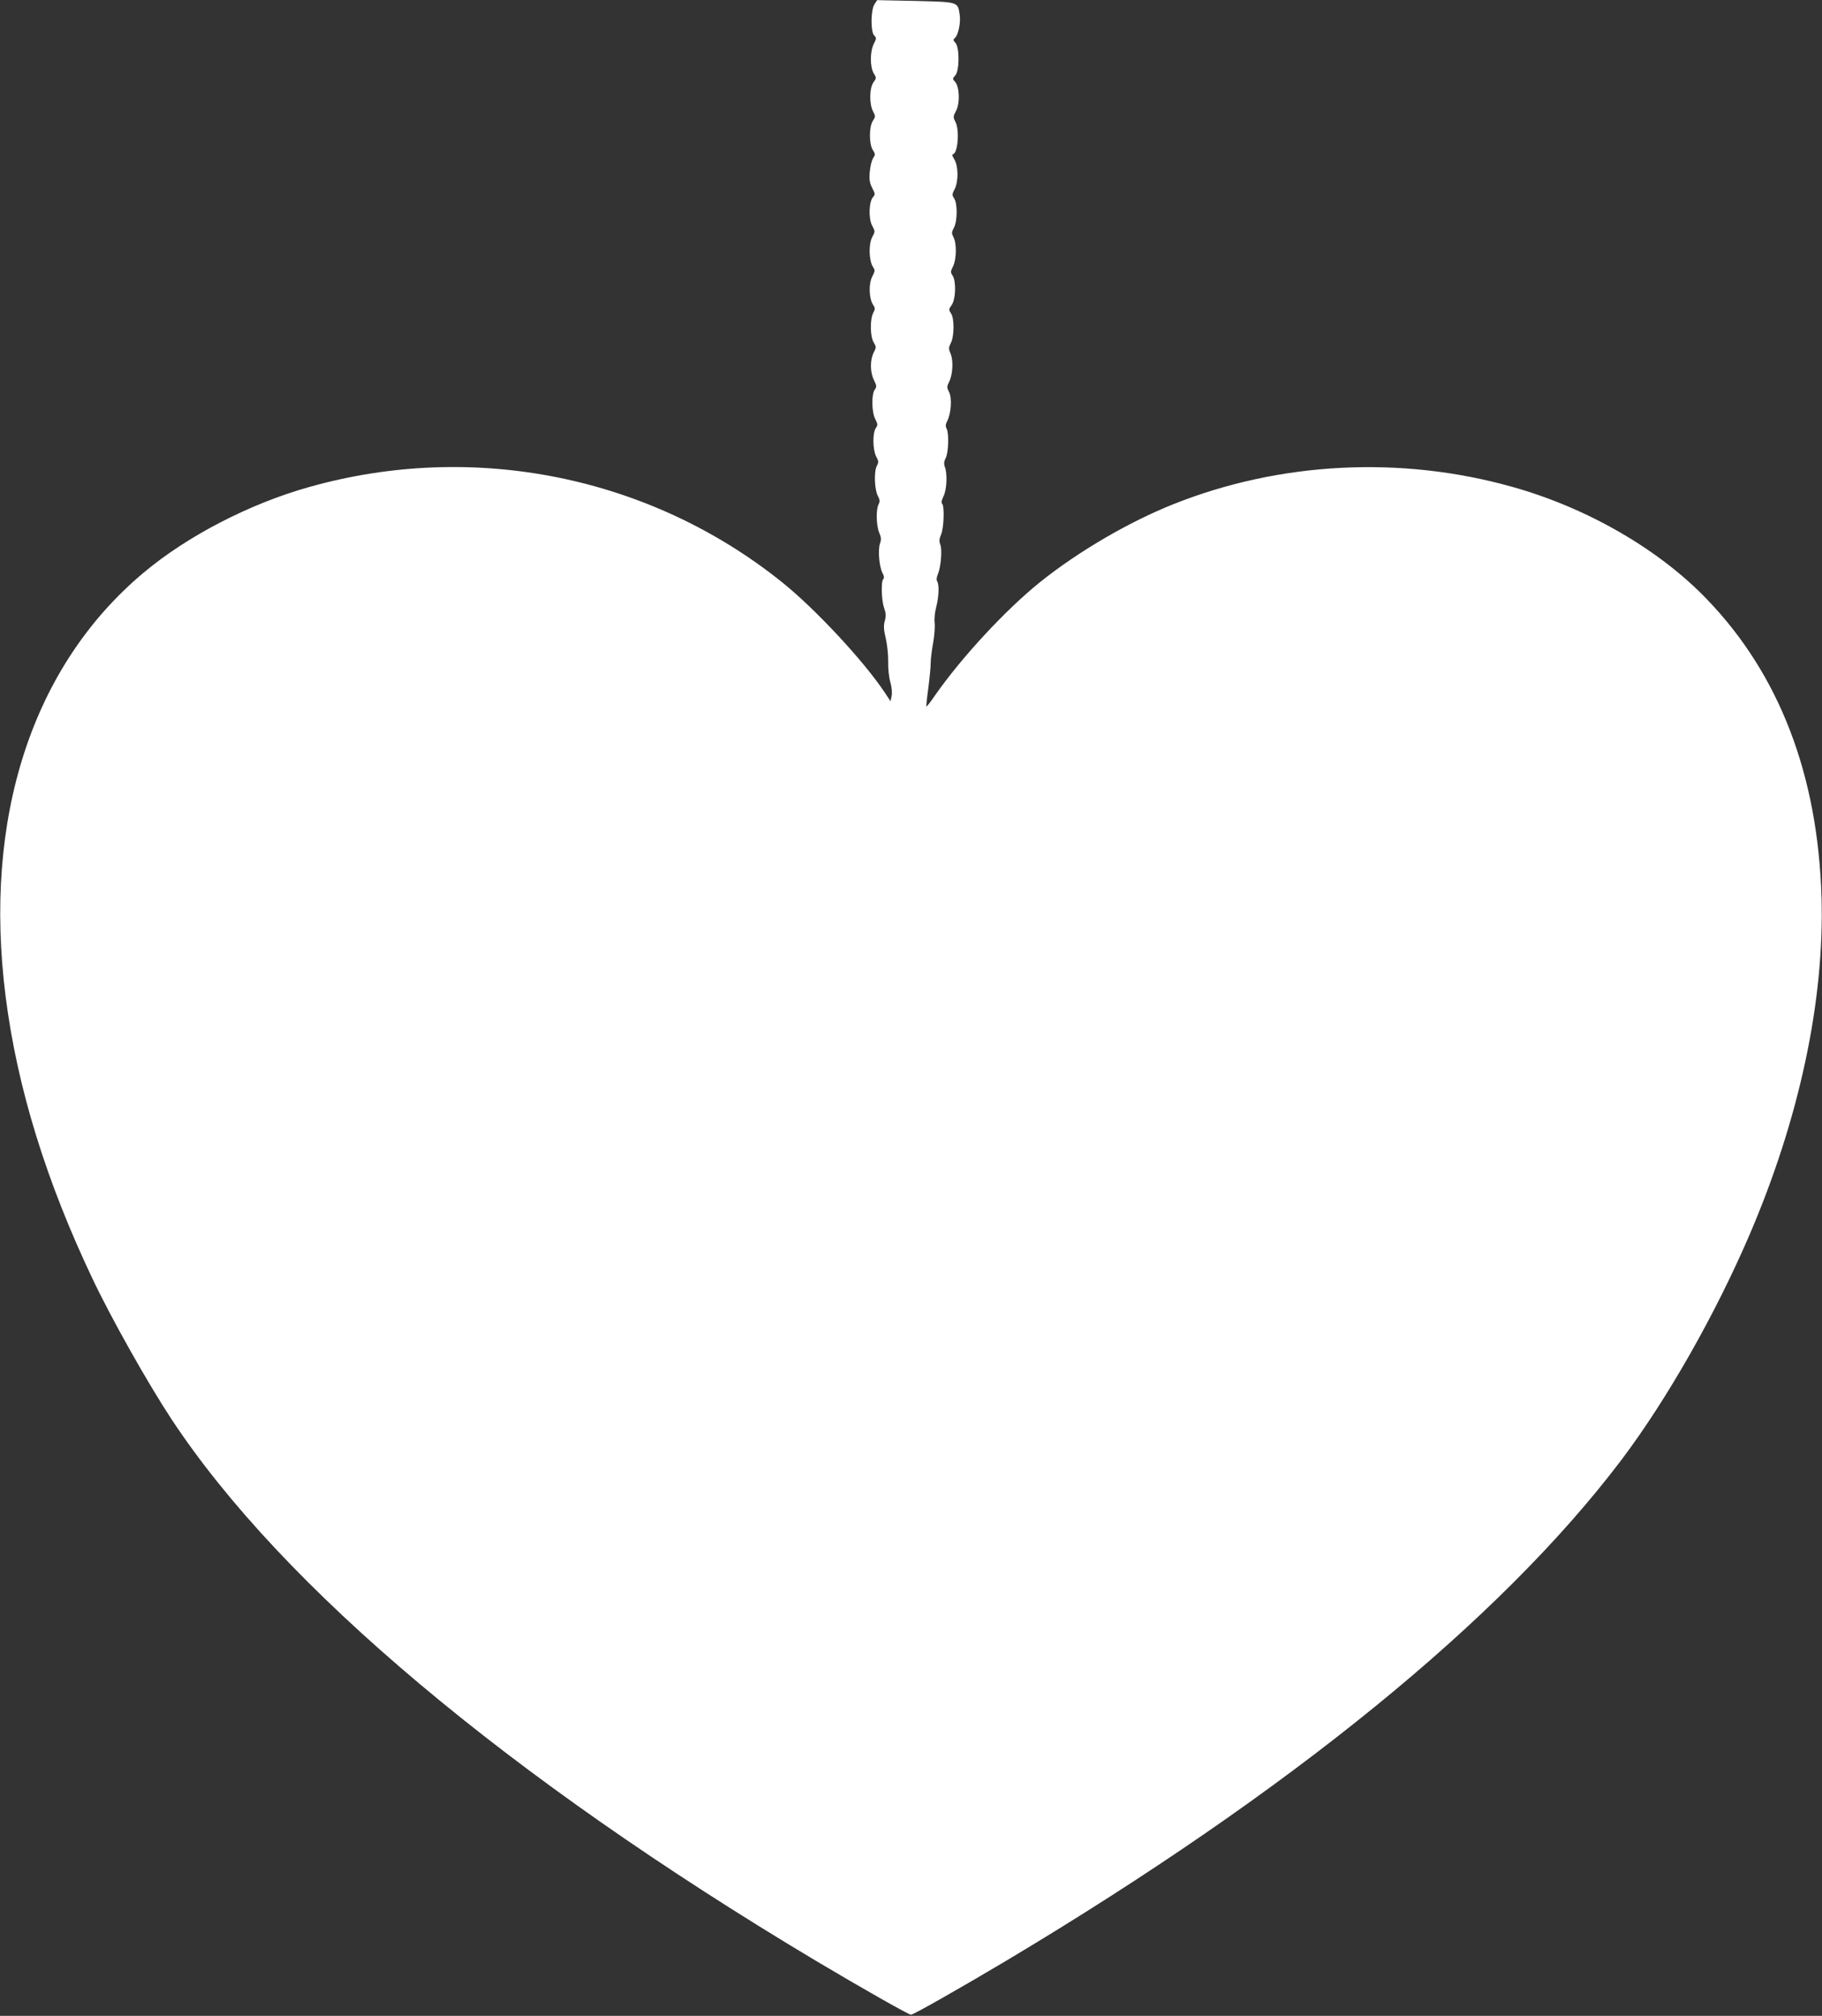
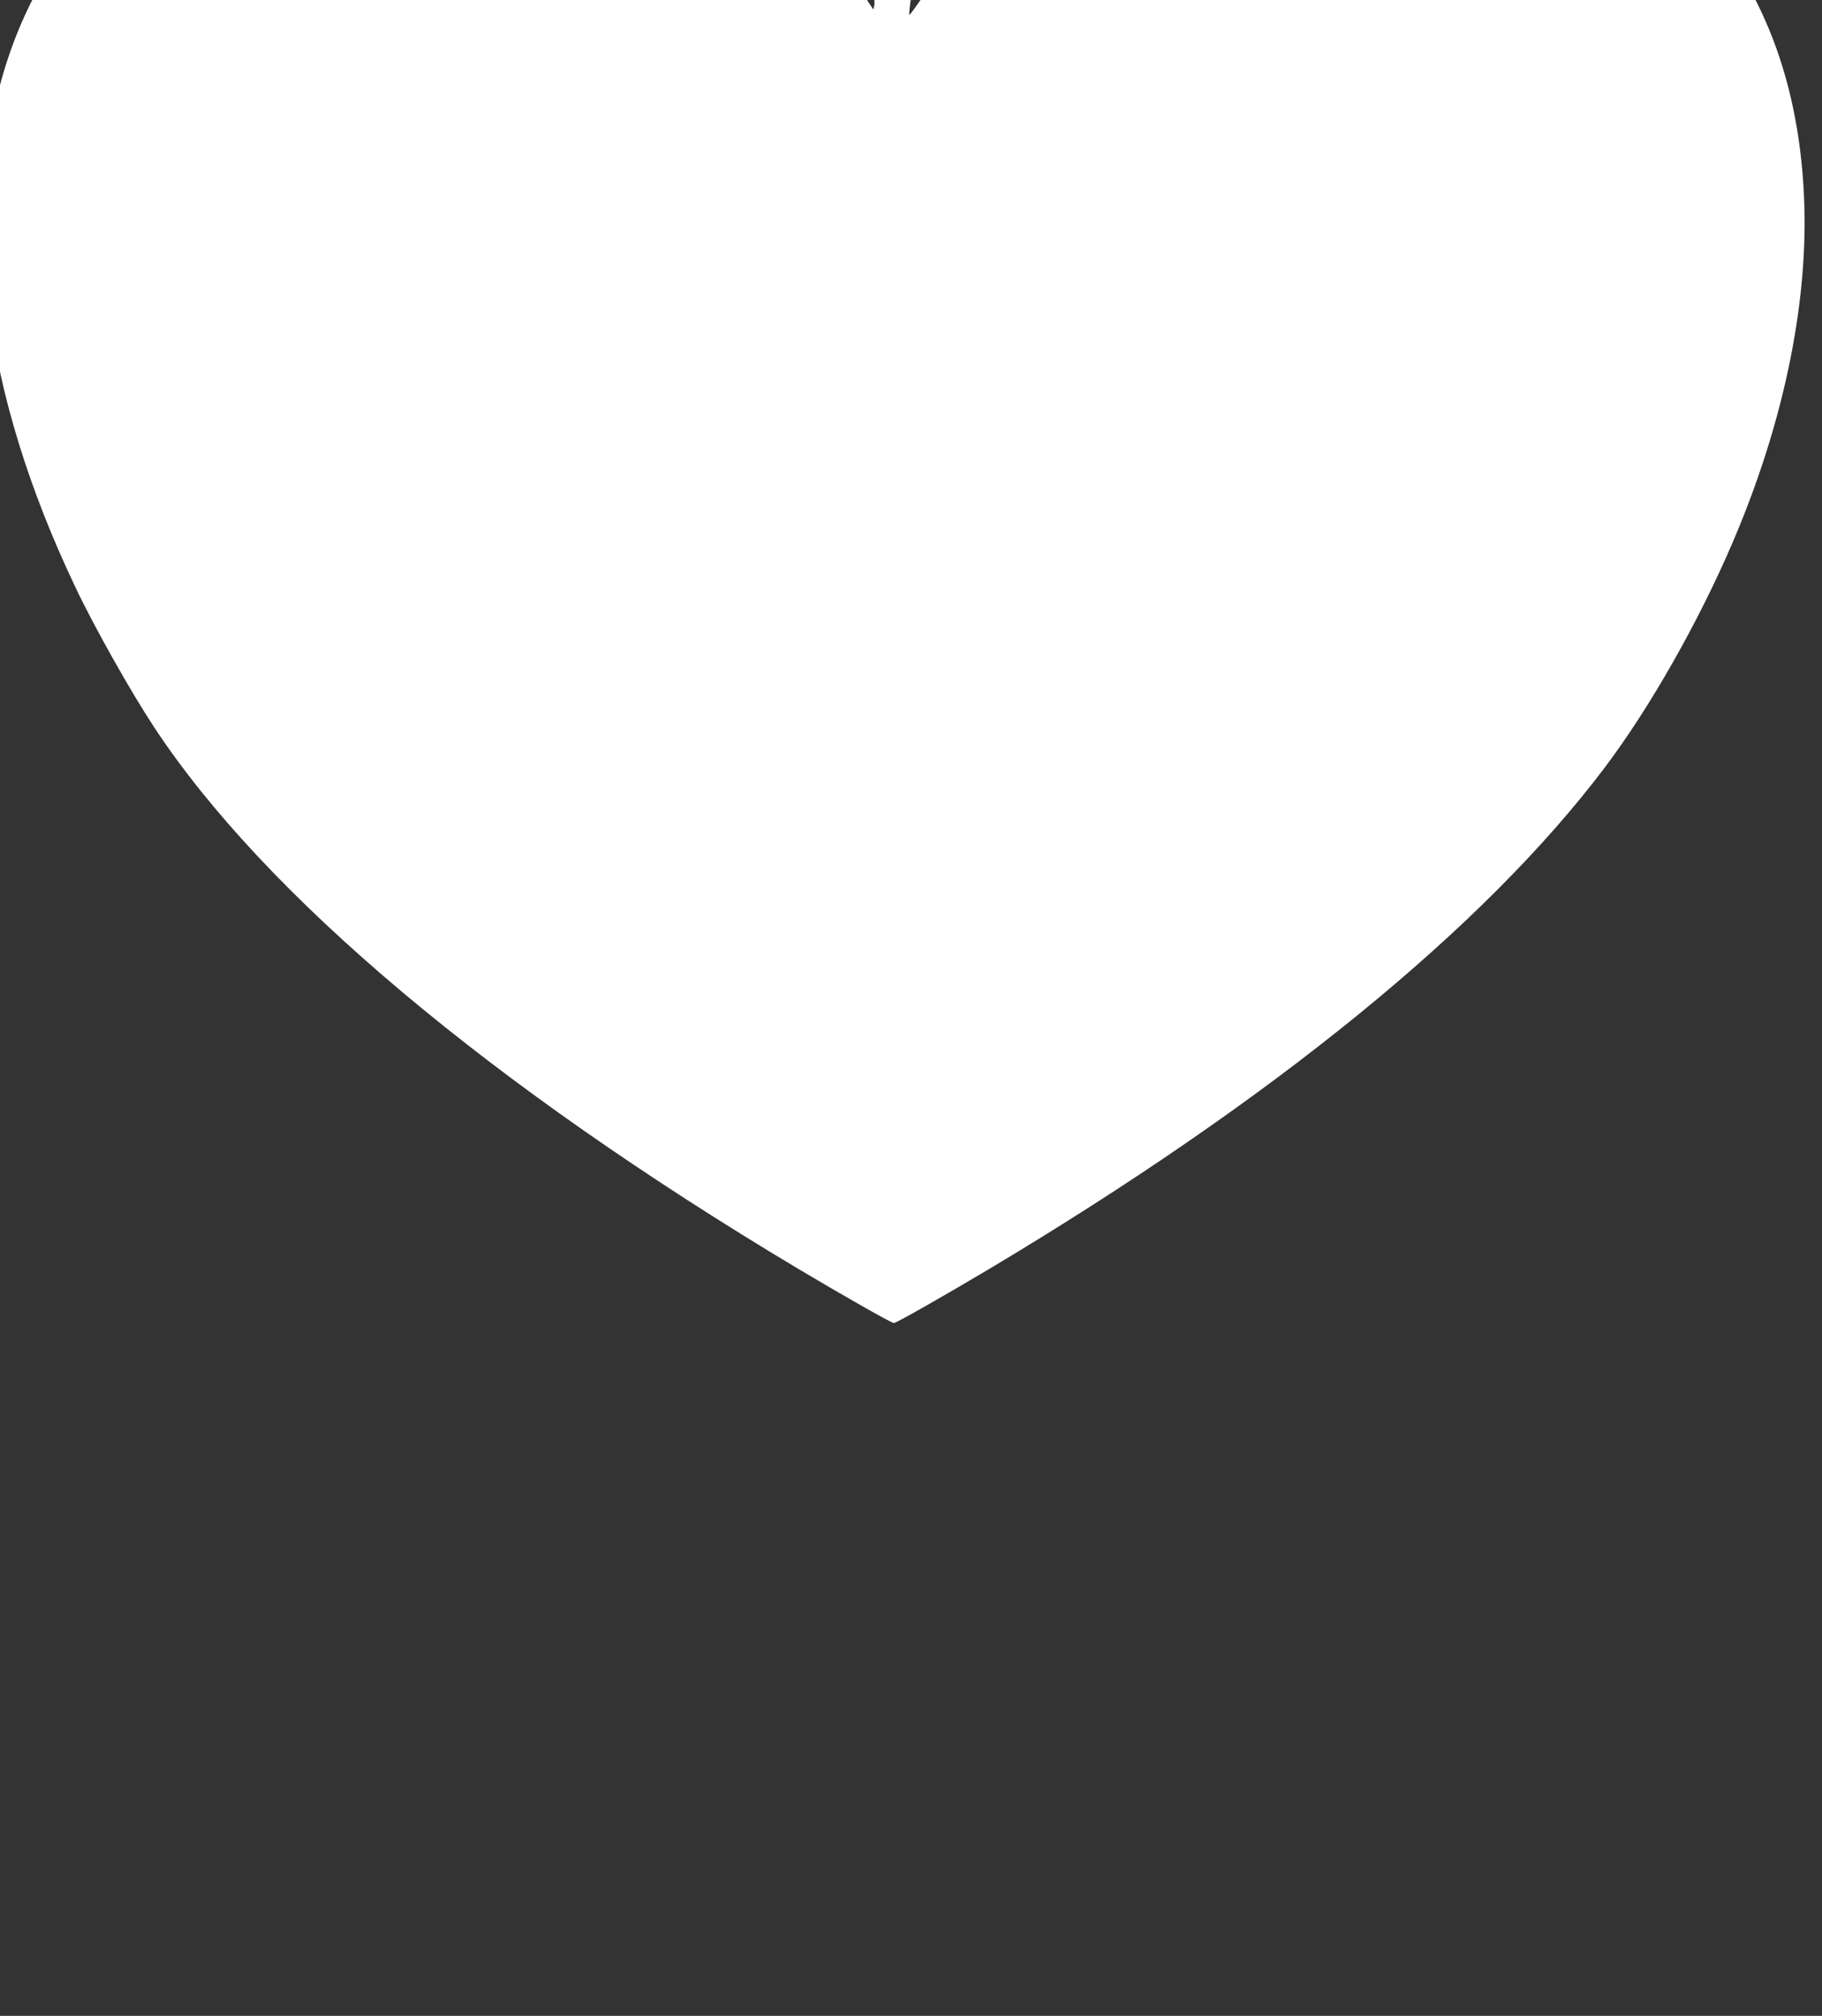
<svg xmlns="http://www.w3.org/2000/svg" version="1.0" width="1157pt" height="1280pt" viewBox="0 0 1157 1280" preserveAspectRatio="xMidYMid meet">
  <rect x="0" y="0" width="1157" height="1280" fill="#333333" stroke="none" />
  <g transform="translate(0,1280) scale(0.1,-0.1)" fill="#ffffff" stroke="none">
-     <path d="M5553 12773 c-24 -37 -25 -175 -2 -198 15 -15 15 -19 -2 -53 -25 -49 -25 -146 -1 -187 18 -29 18 -31 -1 -57 -26 -35 -28 -139 -3 -185 16 -31 16 -34 -1 -60 -25 -37 -25 -149 0 -186 16 -25 16 -29 1 -52 -9 -14 -18 -53 -21 -88 -4 -49 0 -70 16 -101 19 -37 19 -41 5 -57 -26 -29 -30 -136 -6 -181 20 -38 20 -38 0 -75 -23 -45 -20 -148 5 -187 15 -22 14 -27 -4 -62 -24 -46 -21 -139 5 -179 14 -21 14 -27 1 -52 -21 -40 -20 -150 3 -187 17 -29 17 -31 0 -65 -24 -47 -23 -126 2 -175 17 -35 18 -41 5 -60 -22 -30 -20 -143 3 -187 16 -32 17 -38 3 -58 -21 -32 -19 -137 3 -180 16 -29 16 -37 4 -59 -19 -36 -15 -149 6 -190 14 -26 14 -36 5 -55 -17 -31 -15 -135 4 -179 13 -30 14 -45 5 -69 -14 -40 -5 -146 15 -185 11 -21 13 -34 6 -41 -15 -15 -12 -133 5 -183 12 -34 13 -53 4 -84 -8 -32 -6 -56 7 -111 9 -39 16 -104 15 -147 -1 -44 5 -101 14 -130 9 -33 12 -66 8 -87 l-7 -34 -37 56 c-134 201 -440 530 -653 701 -838 672 -1956 898 -3000 604 -379 -106 -777 -312 -1055 -546 -706 -593 -1019 -1556 -874 -2692 73 -575 257 -1171 552 -1791 121 -255 350 -661 500 -889 704 -1068 2137 -2272 4092 -3440 294 -175 590 -343 605 -343 15 0 311 168 605 343 1803 1077 3140 2166 3907 3181 286 379 594 919 813 1429 316 736 476 1485 457 2140 -23 779 -267 1416 -727 1894 -305 318 -761 581 -1235 714 -709 200 -1479 160 -2155 -110 -283 -113 -603 -300 -845 -494 -219 -176 -495 -474 -665 -716 -29 -43 -55 -76 -57 -74 -2 1 3 54 12 117 8 63 15 134 15 159 0 25 7 83 16 130 8 47 12 103 9 126 -3 23 1 65 10 99 17 65 20 142 6 164 -5 8 -4 26 5 46 19 46 28 155 15 187 -8 21 -7 36 5 64 18 42 22 180 7 195 -7 7 -4 22 8 47 21 40 26 143 9 187 -7 19 -6 34 5 56 18 34 22 157 6 187 -8 15 -7 28 5 51 24 49 30 142 11 181 -15 29 -15 35 -1 63 24 46 29 135 11 179 -14 34 -14 40 1 70 22 44 23 155 1 188 -15 23 -15 26 4 53 26 35 30 151 6 187 -14 21 -13 27 3 59 22 44 24 144 3 184 -13 26 -13 32 2 60 23 42 24 154 2 187 -14 21 -14 26 3 59 25 49 24 146 -2 189 -11 17 -16 32 -11 32 33 0 46 152 18 206 -15 30 -15 34 4 70 26 49 22 153 -6 184 -17 19 -17 21 1 41 27 30 28 177 1 207 -15 16 -15 21 -3 31 21 18 38 98 30 148 -12 82 -7 80 -281 87 l-243 5 -17 -26z" />
+     <path d="M5553 12773 l-7 -34 -37 56 c-134 201 -440 530 -653 701 -838 672 -1956 898 -3000 604 -379 -106 -777 -312 -1055 -546 -706 -593 -1019 -1556 -874 -2692 73 -575 257 -1171 552 -1791 121 -255 350 -661 500 -889 704 -1068 2137 -2272 4092 -3440 294 -175 590 -343 605 -343 15 0 311 168 605 343 1803 1077 3140 2166 3907 3181 286 379 594 919 813 1429 316 736 476 1485 457 2140 -23 779 -267 1416 -727 1894 -305 318 -761 581 -1235 714 -709 200 -1479 160 -2155 -110 -283 -113 -603 -300 -845 -494 -219 -176 -495 -474 -665 -716 -29 -43 -55 -76 -57 -74 -2 1 3 54 12 117 8 63 15 134 15 159 0 25 7 83 16 130 8 47 12 103 9 126 -3 23 1 65 10 99 17 65 20 142 6 164 -5 8 -4 26 5 46 19 46 28 155 15 187 -8 21 -7 36 5 64 18 42 22 180 7 195 -7 7 -4 22 8 47 21 40 26 143 9 187 -7 19 -6 34 5 56 18 34 22 157 6 187 -8 15 -7 28 5 51 24 49 30 142 11 181 -15 29 -15 35 -1 63 24 46 29 135 11 179 -14 34 -14 40 1 70 22 44 23 155 1 188 -15 23 -15 26 4 53 26 35 30 151 6 187 -14 21 -13 27 3 59 22 44 24 144 3 184 -13 26 -13 32 2 60 23 42 24 154 2 187 -14 21 -14 26 3 59 25 49 24 146 -2 189 -11 17 -16 32 -11 32 33 0 46 152 18 206 -15 30 -15 34 4 70 26 49 22 153 -6 184 -17 19 -17 21 1 41 27 30 28 177 1 207 -15 16 -15 21 -3 31 21 18 38 98 30 148 -12 82 -7 80 -281 87 l-243 5 -17 -26z" />
  </g>
</svg>